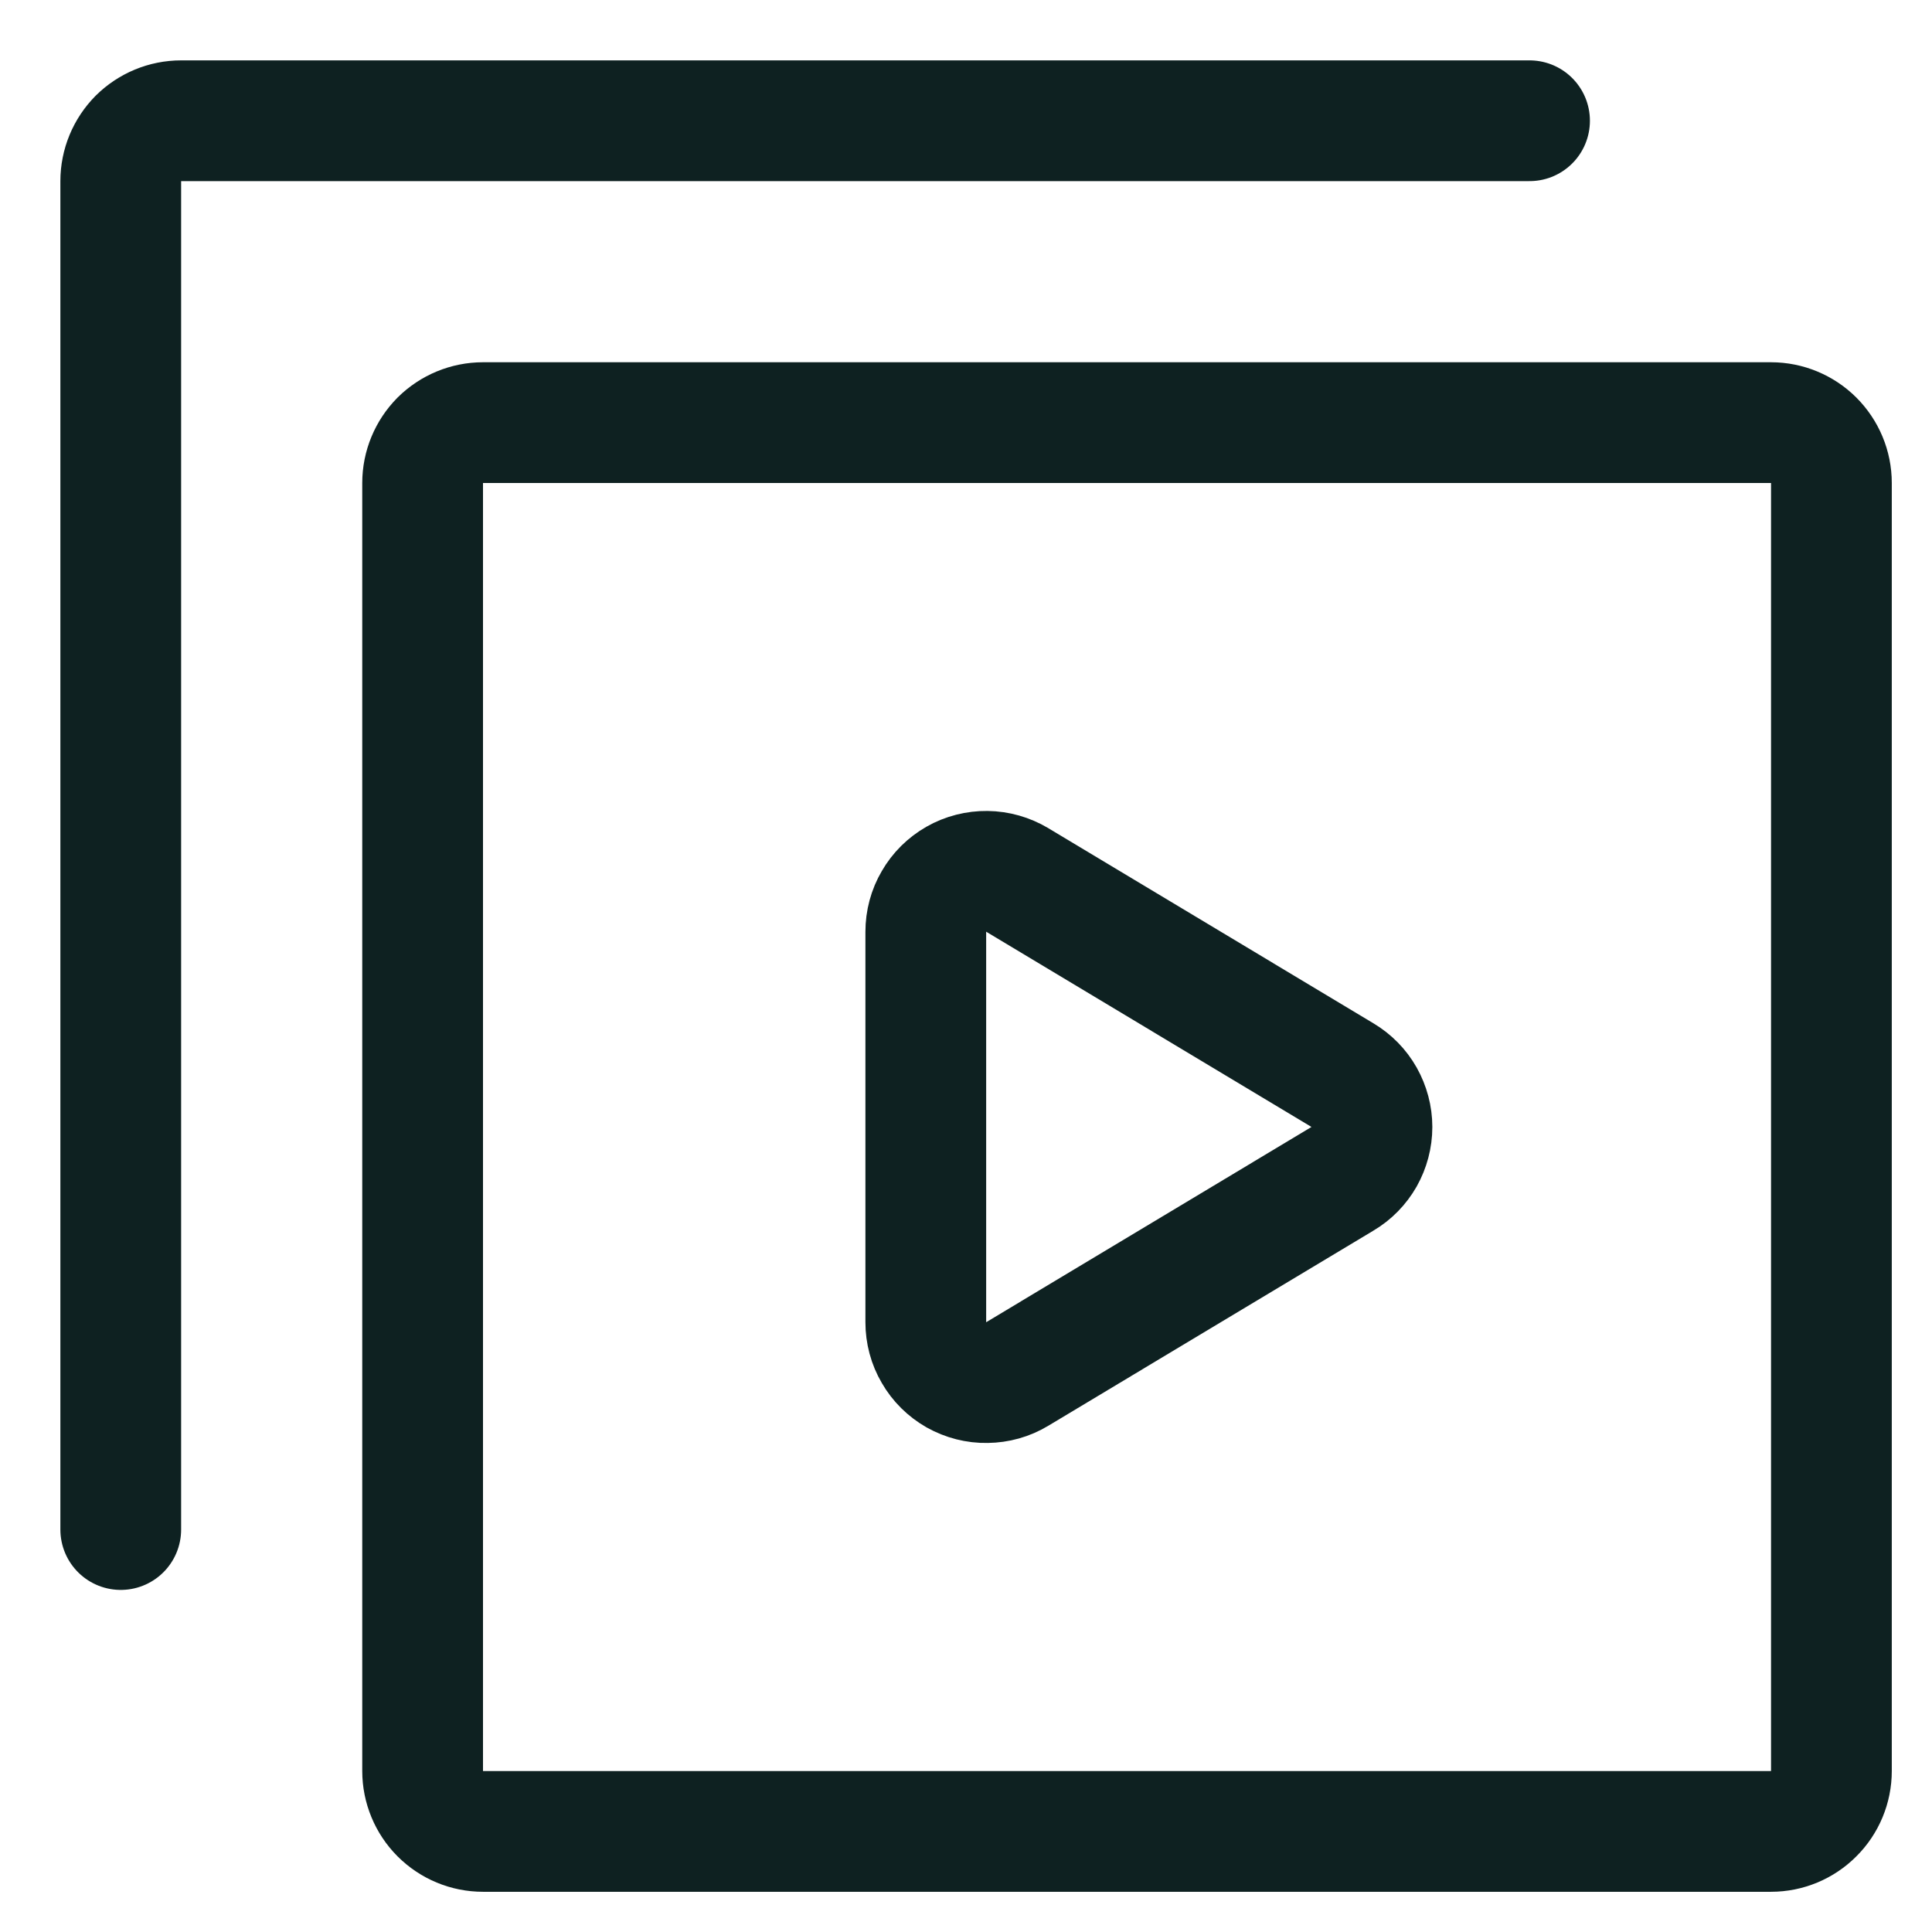
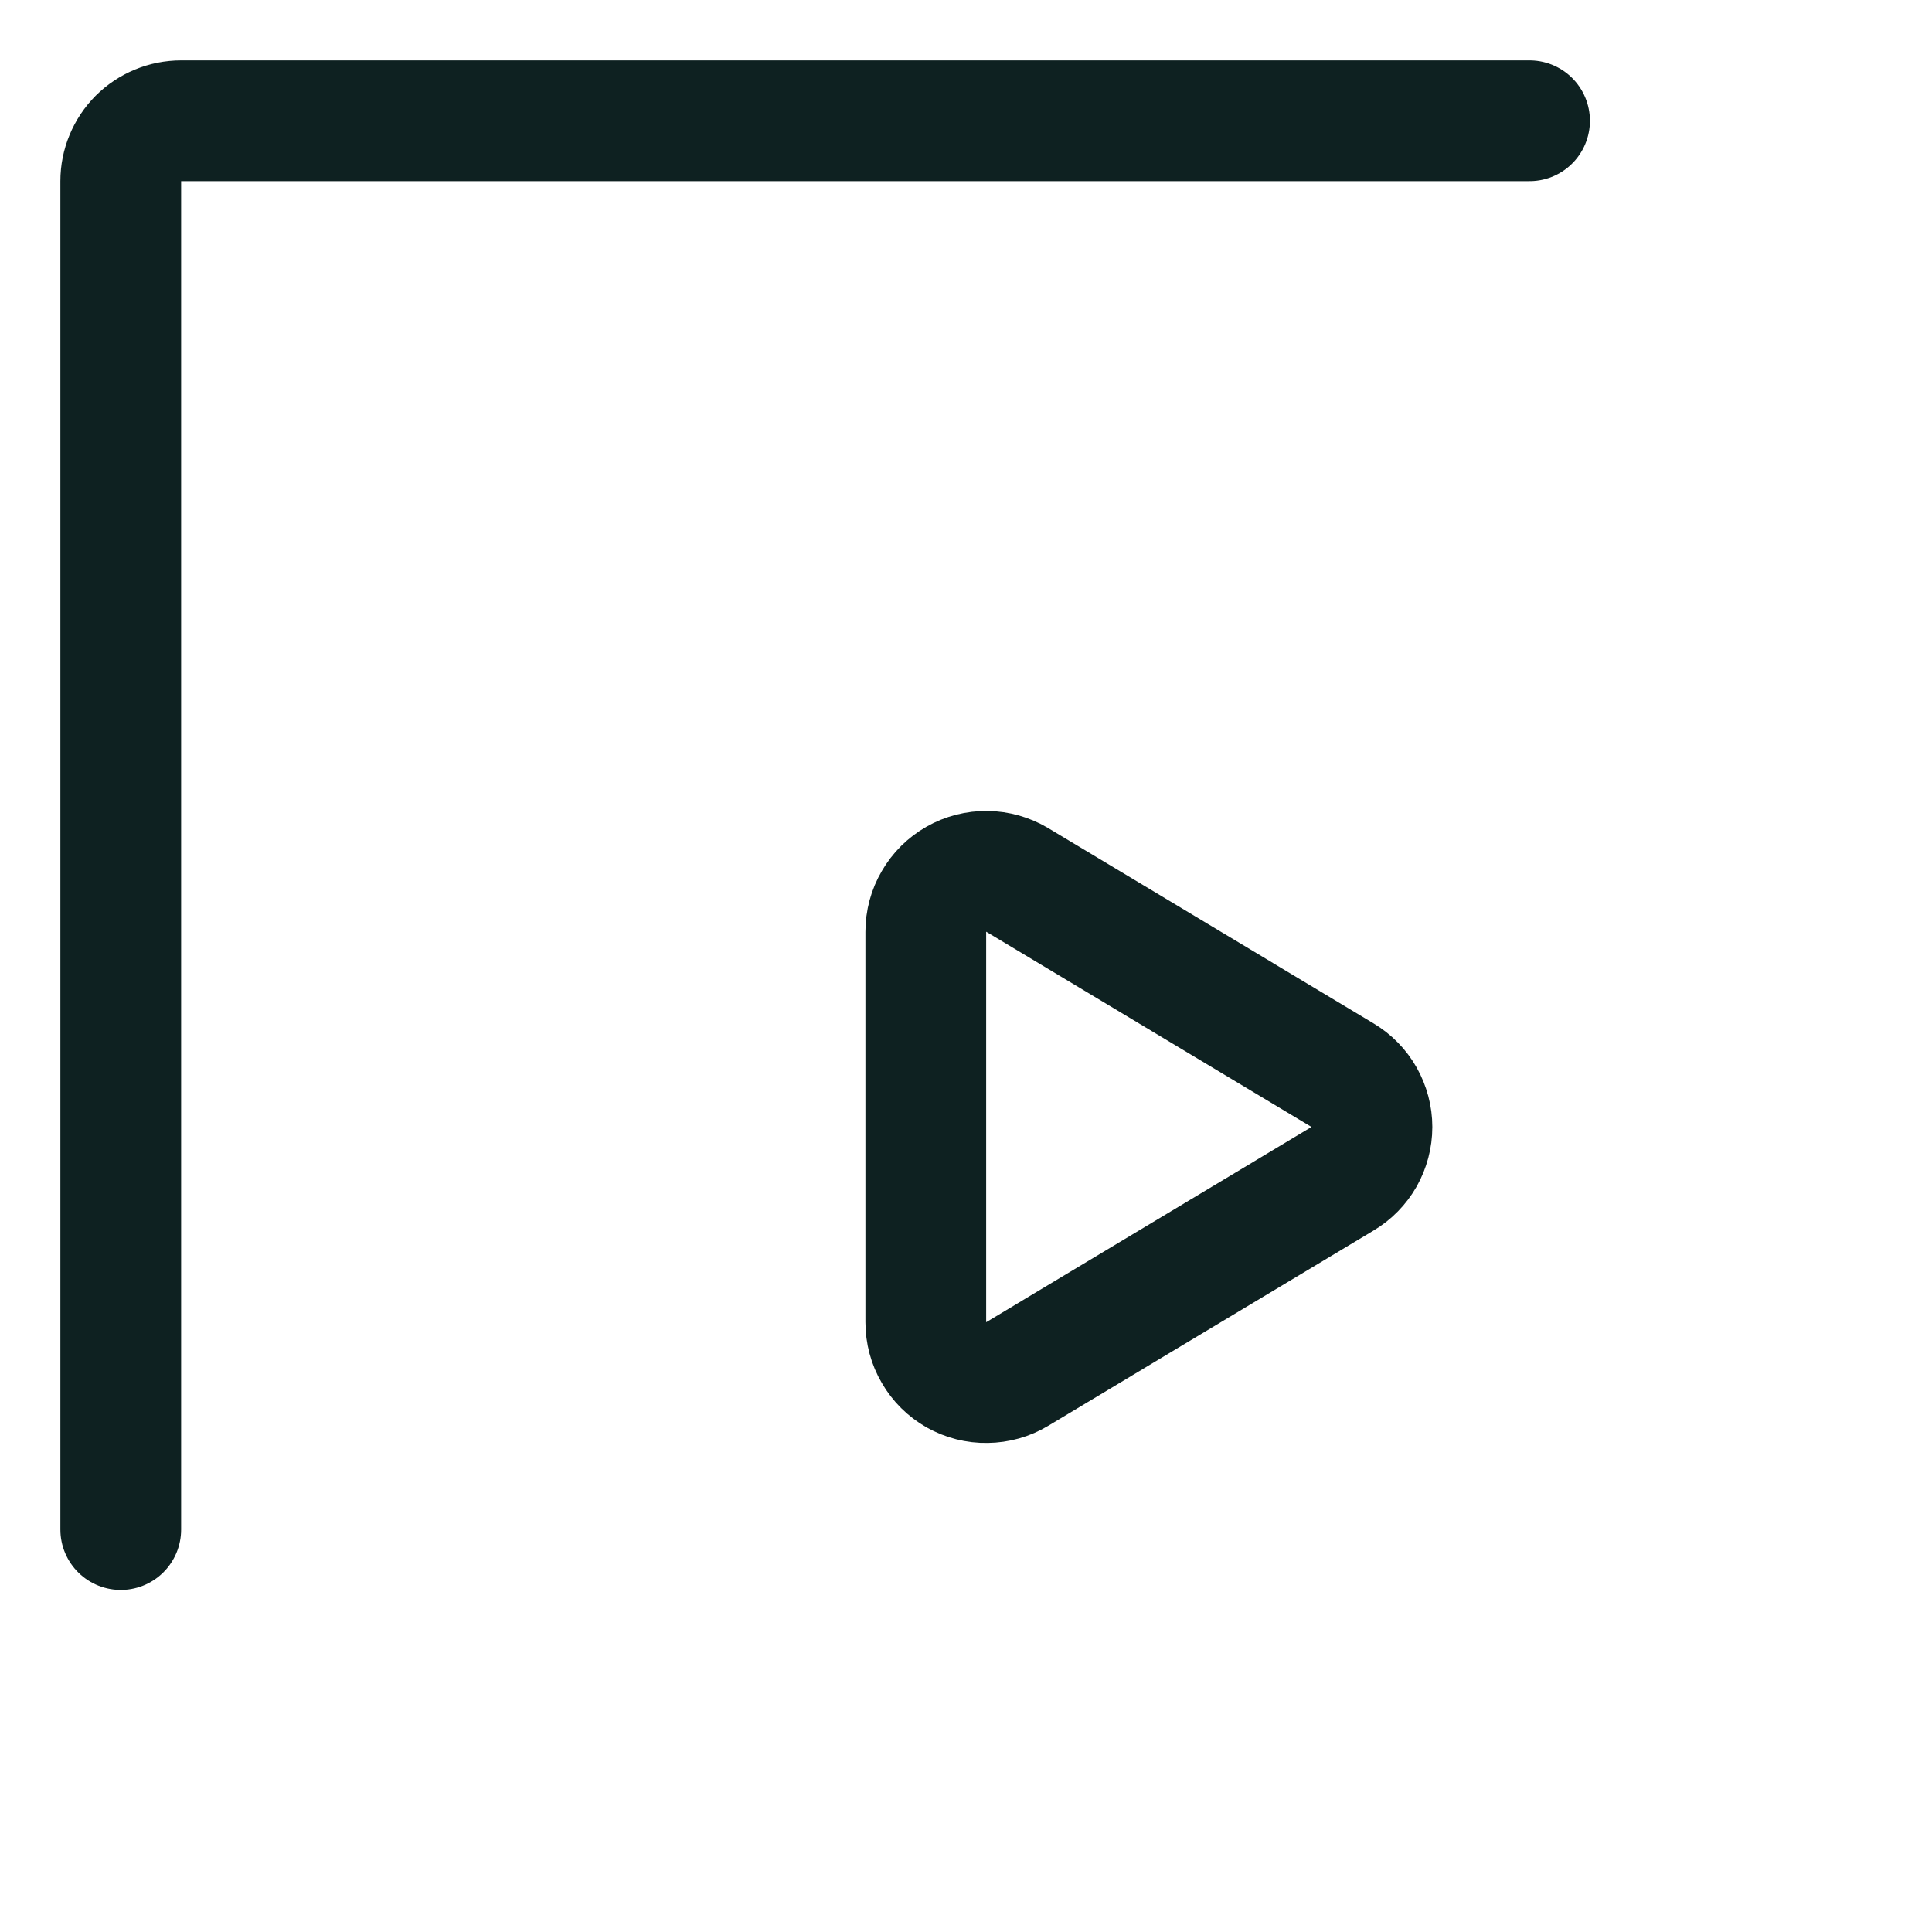
<svg xmlns="http://www.w3.org/2000/svg" width="16" height="16" viewBox="0 0 16 16" fill="none">
-   <path d="M15.167 4V14.667C15.167 14.799 15.114 14.927 15.02 15.02C14.927 15.114 14.799 15.167 14.667 15.167H4C3.867 15.167 3.74 15.114 3.646 15.02C3.553 14.927 3.5 14.799 3.5 14.667V4C3.5 3.867 3.553 3.74 3.646 3.646C3.74 3.553 3.867 3.5 4 3.5H14.667C14.799 3.5 14.927 3.553 15.02 3.646C15.114 3.74 15.167 3.867 15.167 4V4Z" stroke="#0E2121" stroke-linecap="round" stroke-linejoin="round" />
  <path d="M12.667 1H1.5C1.367 1 1.24 1.053 1.146 1.146C1.053 1.24 1 1.367 1 1.5V12.667M8.424 7.287C8.348 7.242 8.262 7.217 8.173 7.216C8.085 7.215 7.997 7.237 7.92 7.281C7.843 7.325 7.779 7.388 7.735 7.465C7.69 7.541 7.667 7.628 7.667 7.717V10.95C7.667 11.039 7.69 11.126 7.735 11.202C7.779 11.279 7.843 11.342 7.92 11.386C7.997 11.429 8.085 11.452 8.173 11.45C8.262 11.449 8.348 11.425 8.424 11.379L11.118 9.762C11.193 9.718 11.254 9.655 11.297 9.58C11.339 9.505 11.362 9.42 11.362 9.333C11.362 9.247 11.339 9.162 11.297 9.087C11.254 9.011 11.193 8.949 11.118 8.904L8.424 7.287Z" stroke="#0E2121" stroke-linecap="round" stroke-linejoin="round" />
</svg>